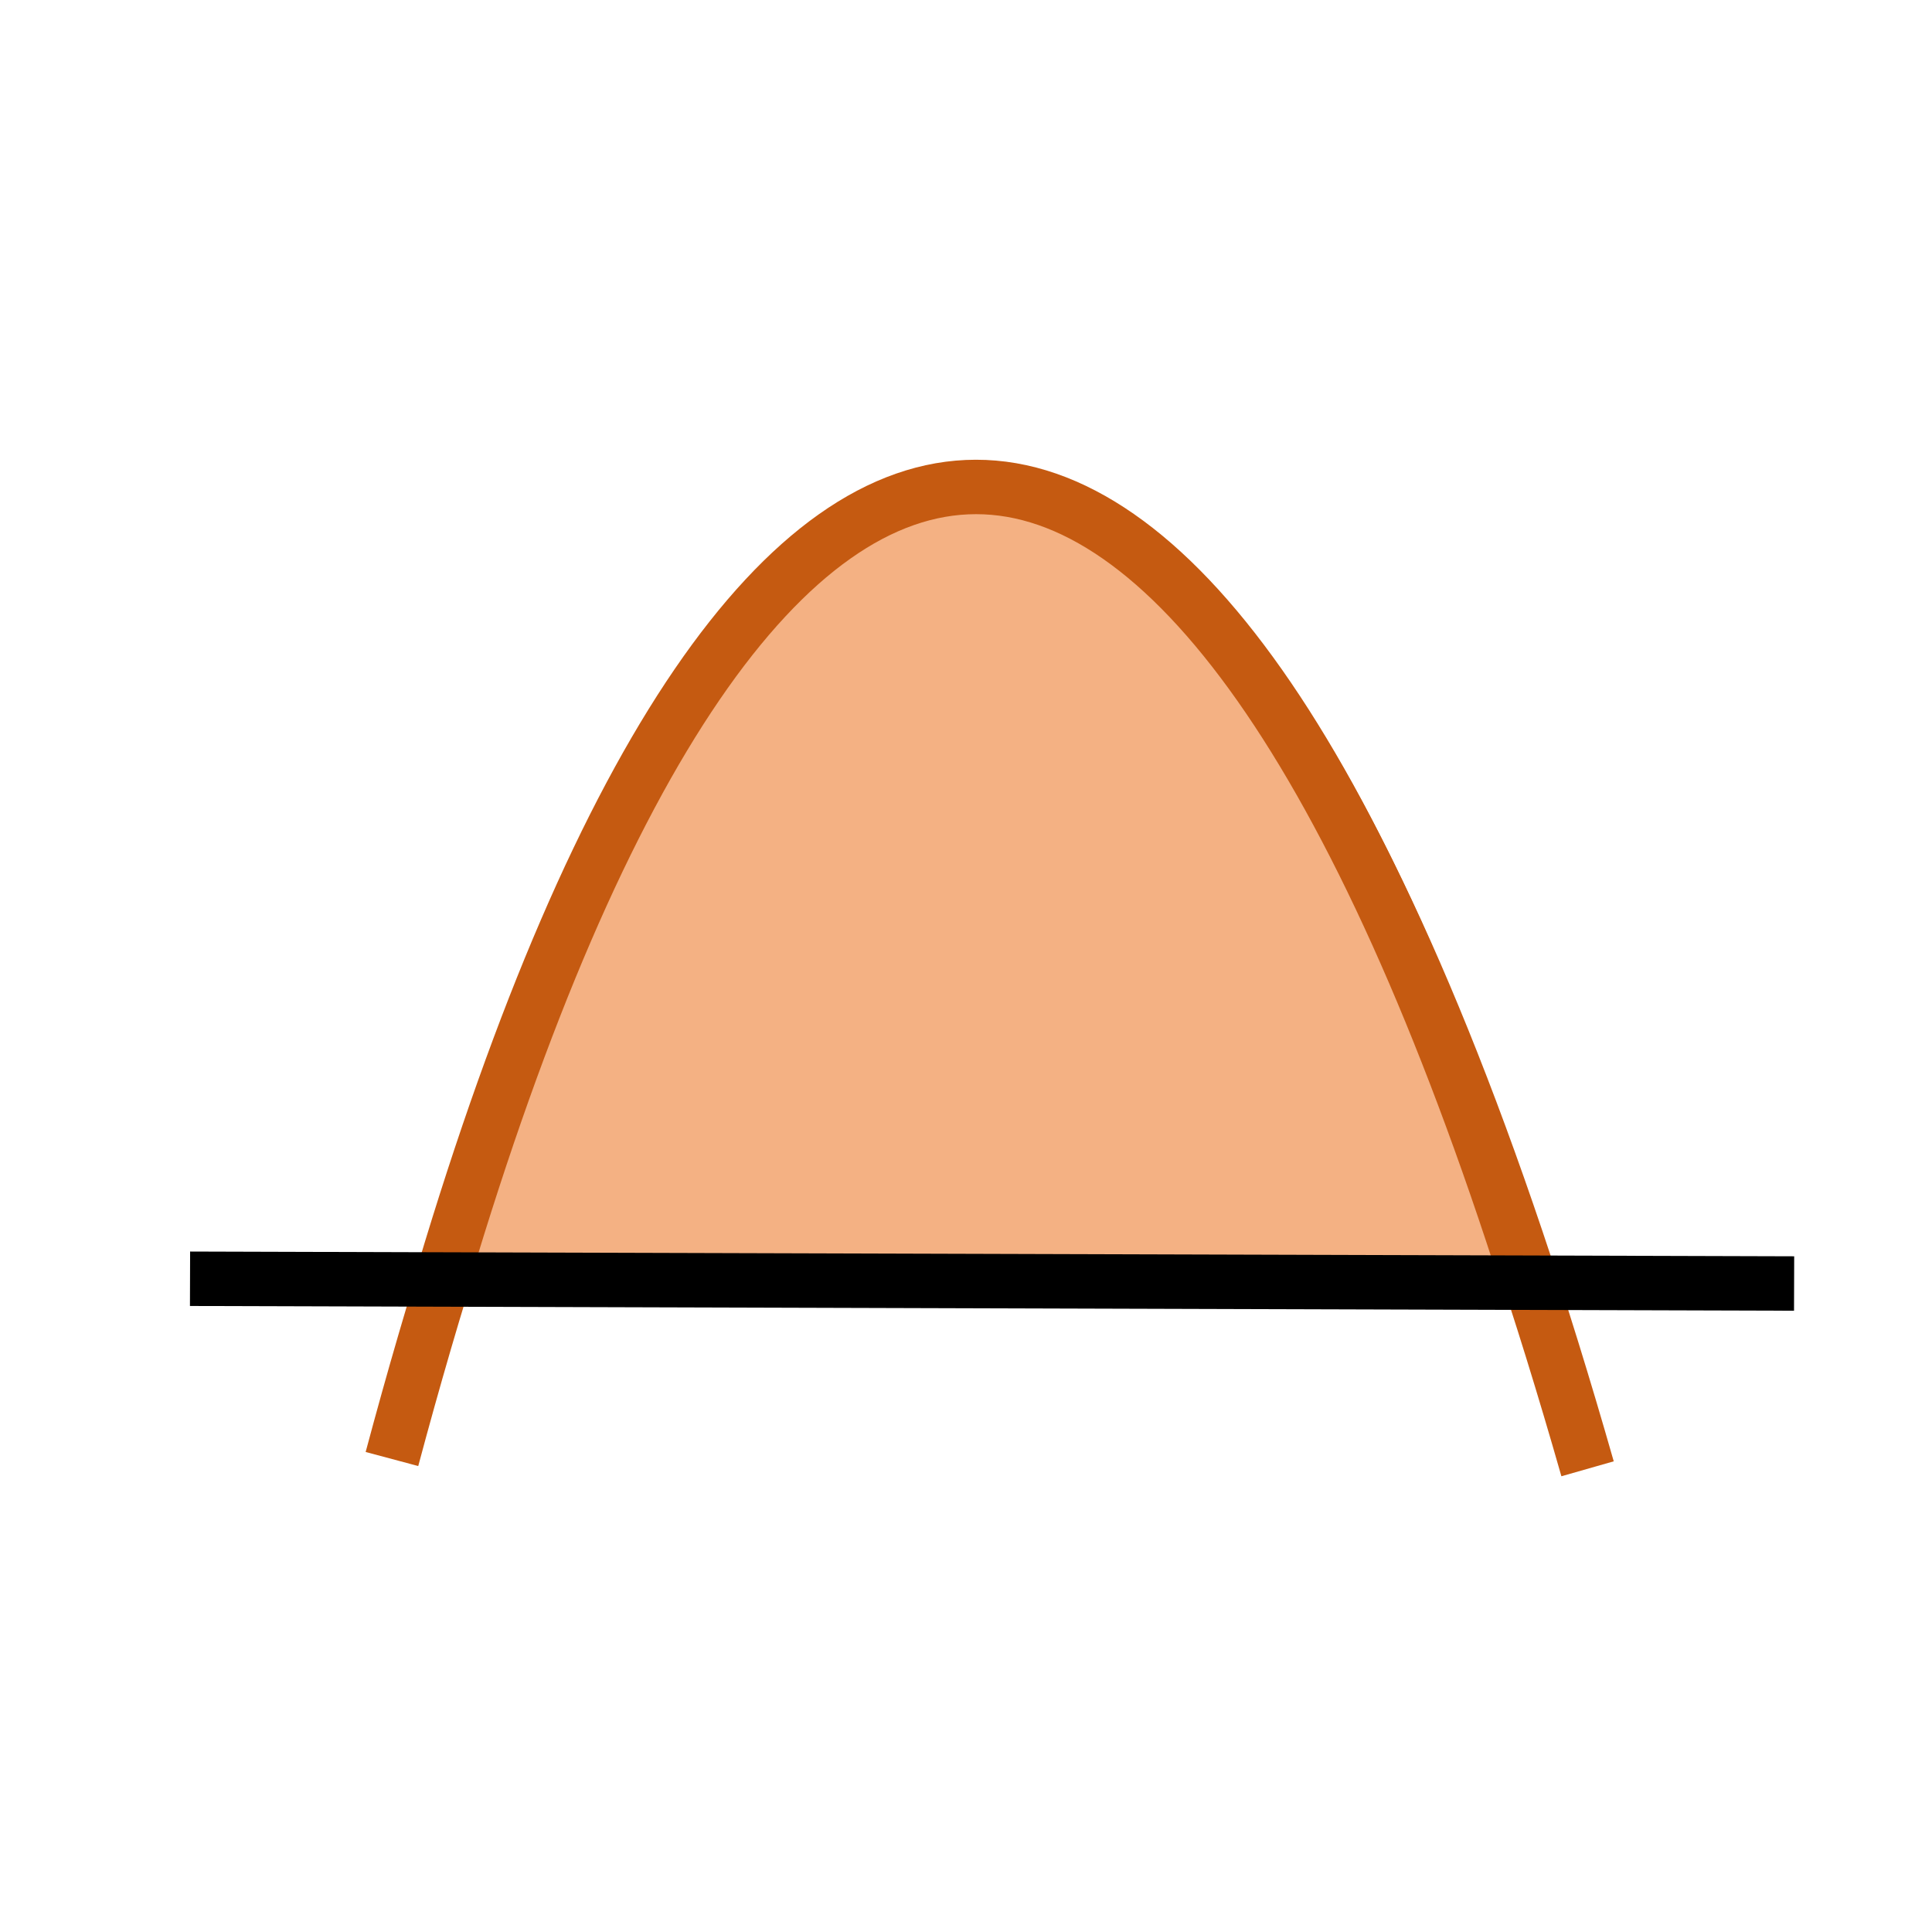
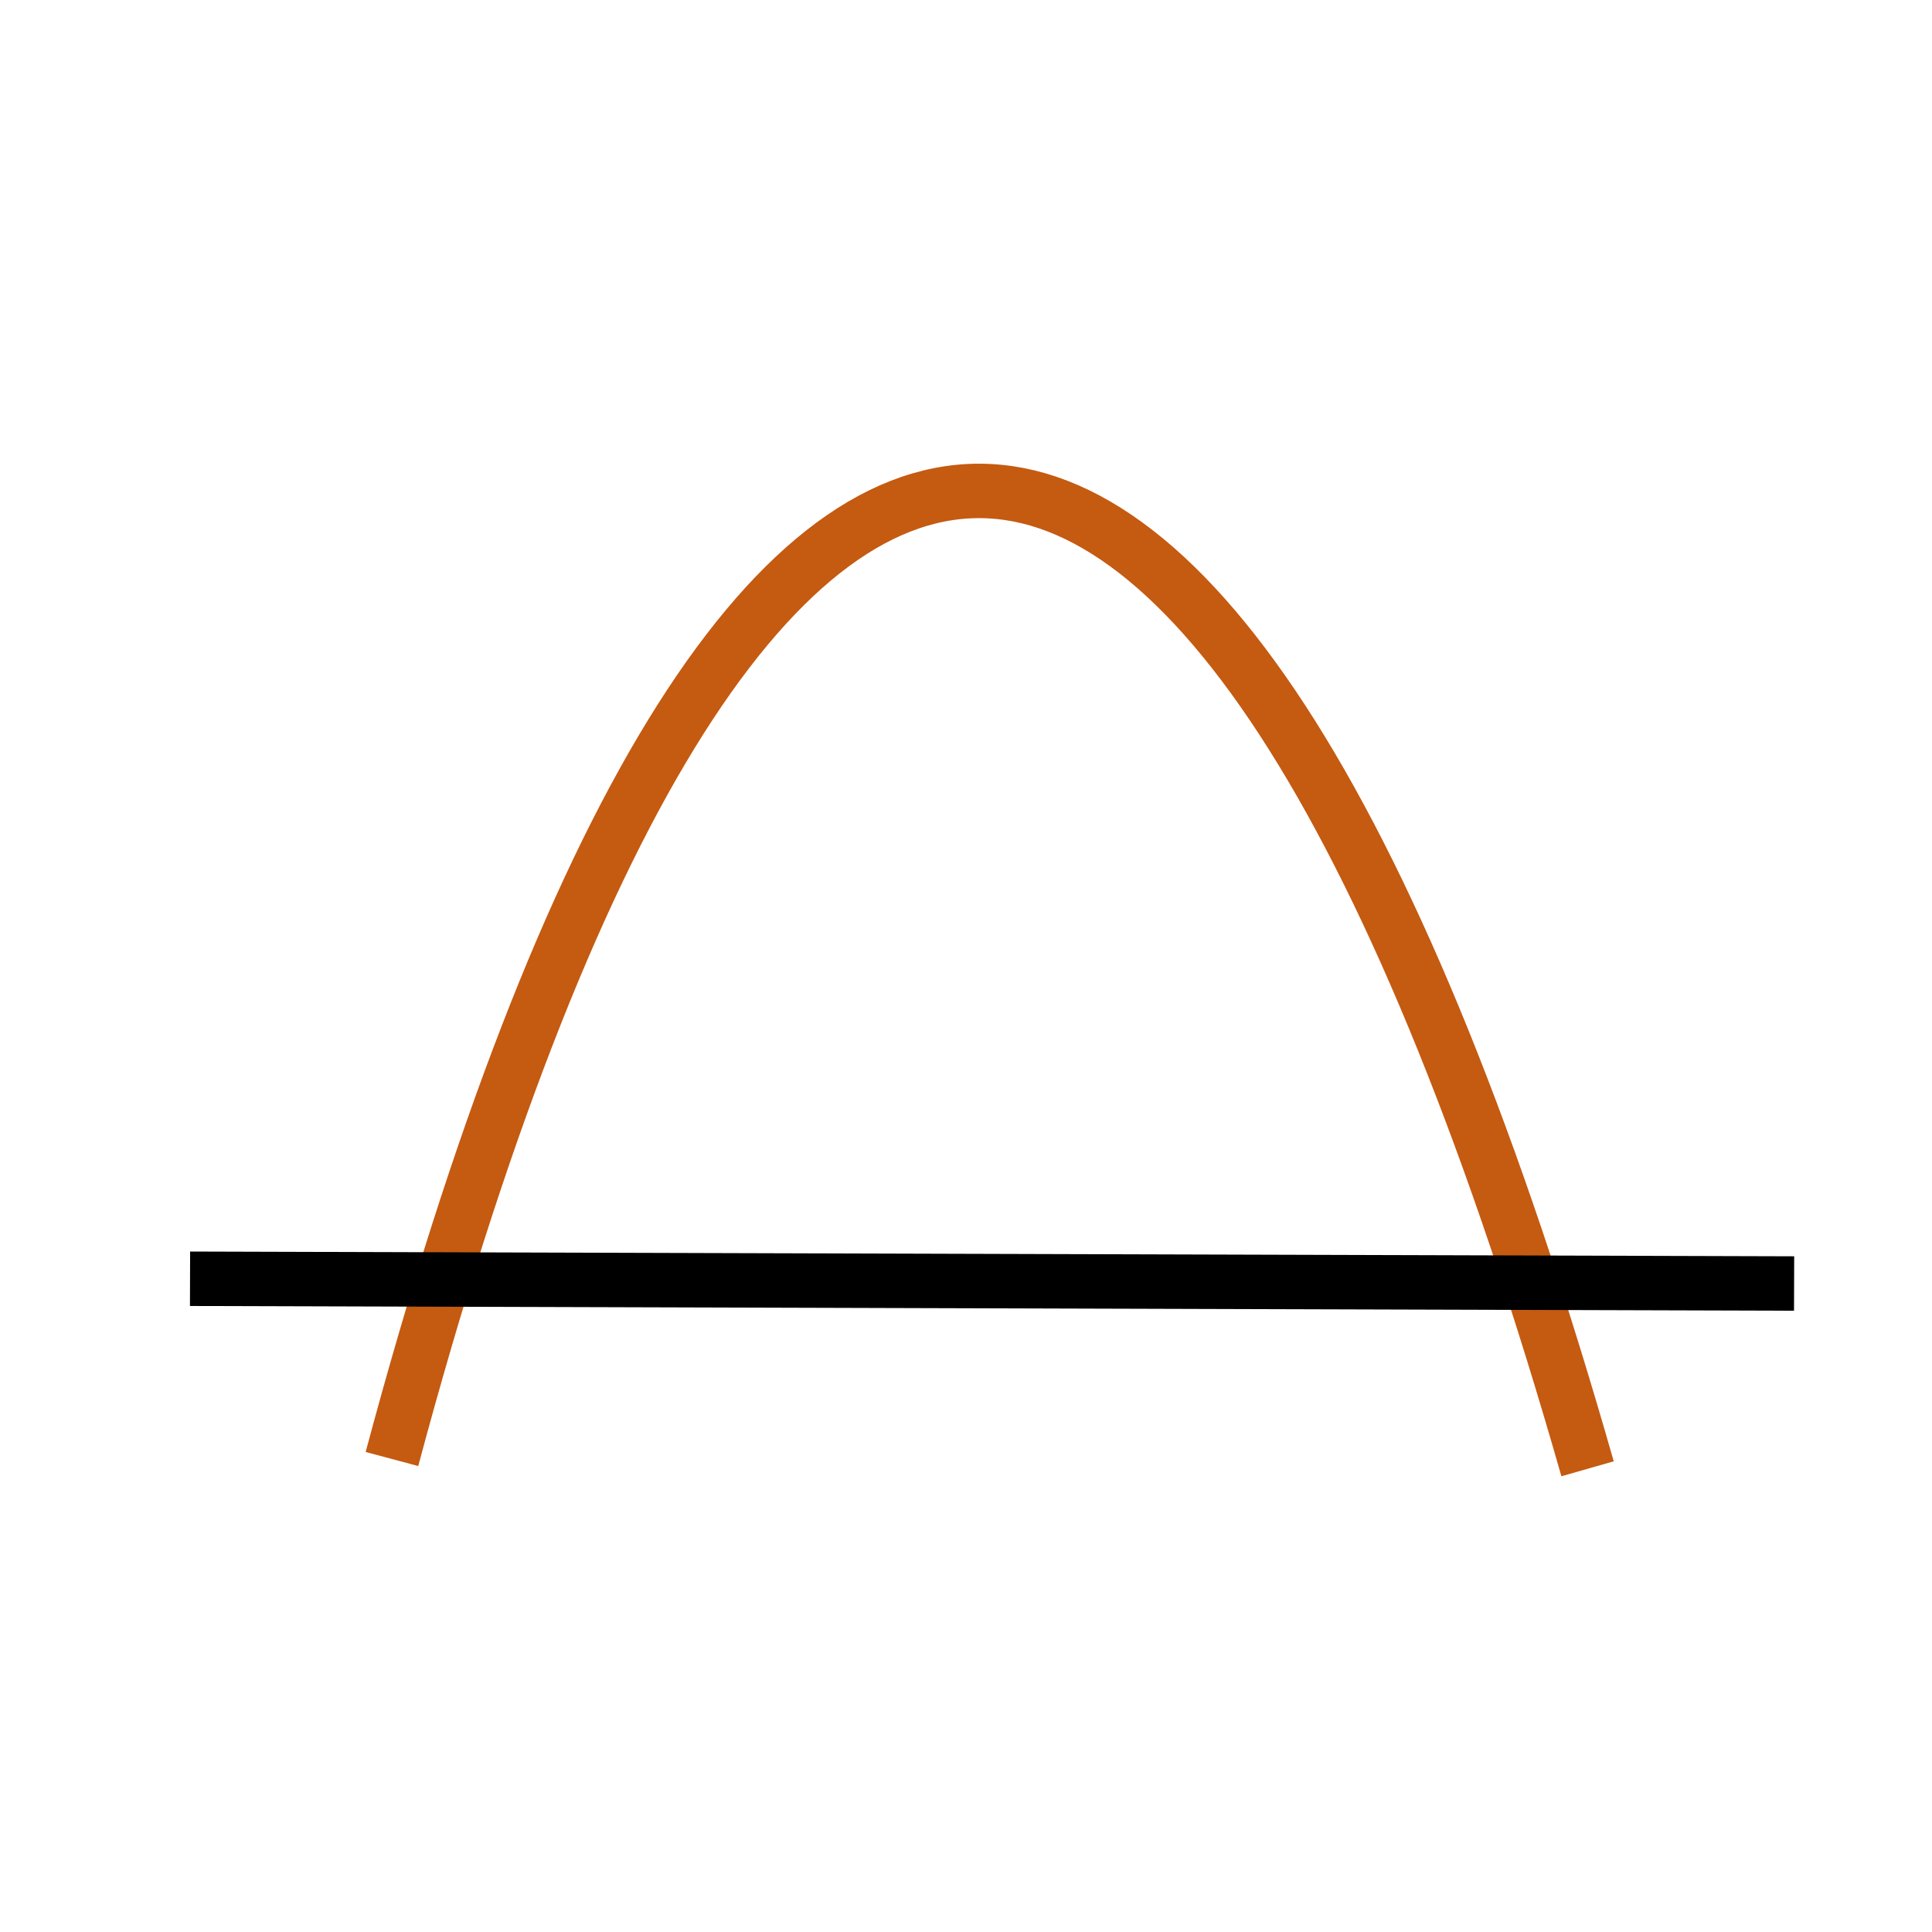
<svg xmlns="http://www.w3.org/2000/svg" width="488" height="488" xml:space="preserve" overflow="hidden">
  <g transform="translate(-924 -852)">
    <path d="M1023 1220.53C1109.97 895.488 1230.69 892.668 1325 1223" stroke="#C55A11" stroke-width="13.75" stroke-miterlimit="8" fill="none" fill-rule="evenodd" />
-     <path d="M1036 1173.99C1114.9 909.482 1224.44 907.187 1310 1176" stroke="#C55A11" stroke-width="13.75" stroke-miterlimit="8" fill="#F4B183" fill-rule="evenodd" />
    <path d="M972 1175 1377.17 1176.2" stroke="#000000" stroke-width="13.75" stroke-miterlimit="8" fill="none" fill-rule="evenodd" />
  </g>
</svg>